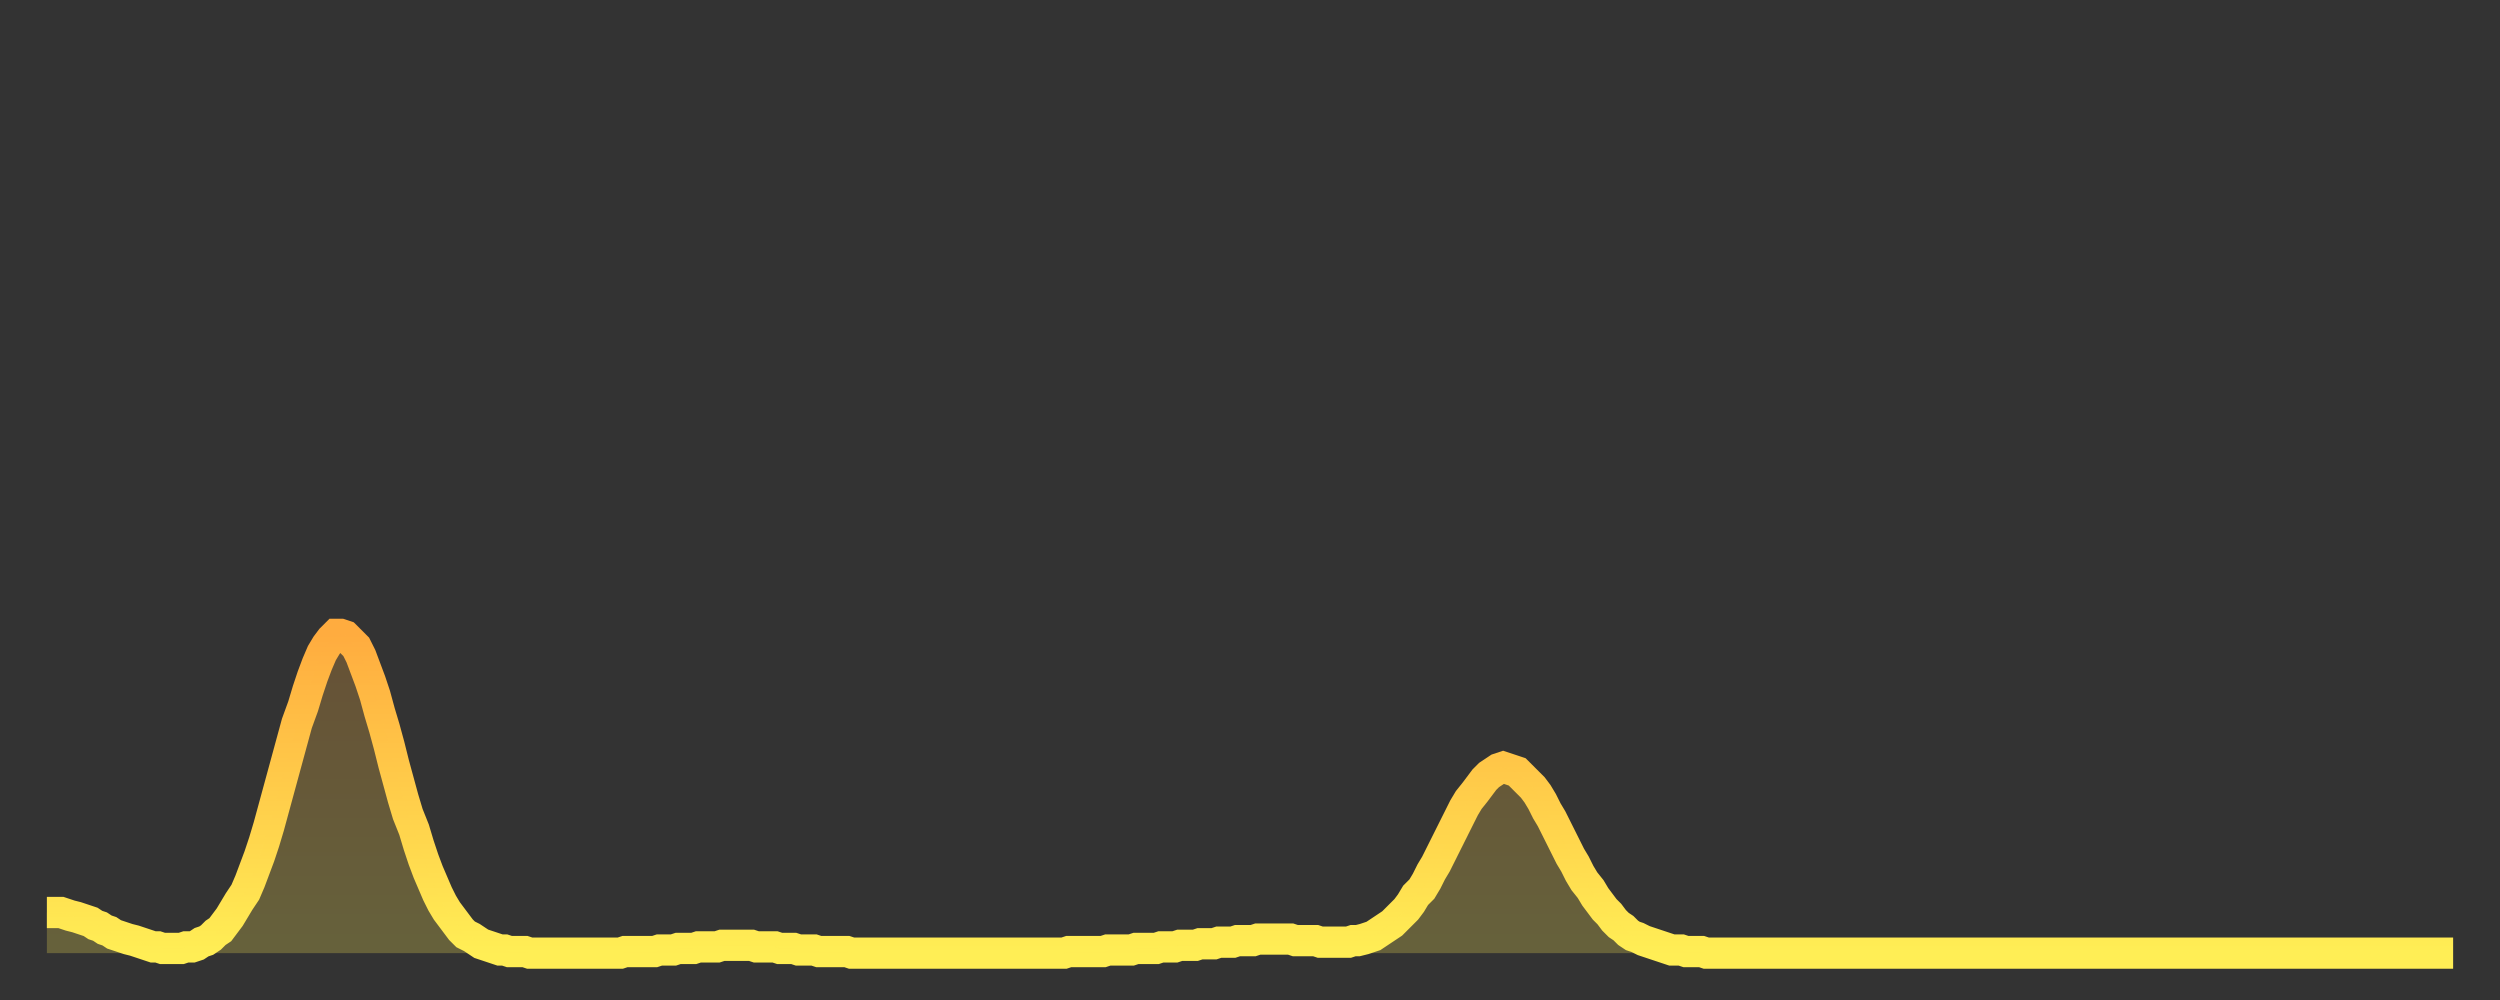
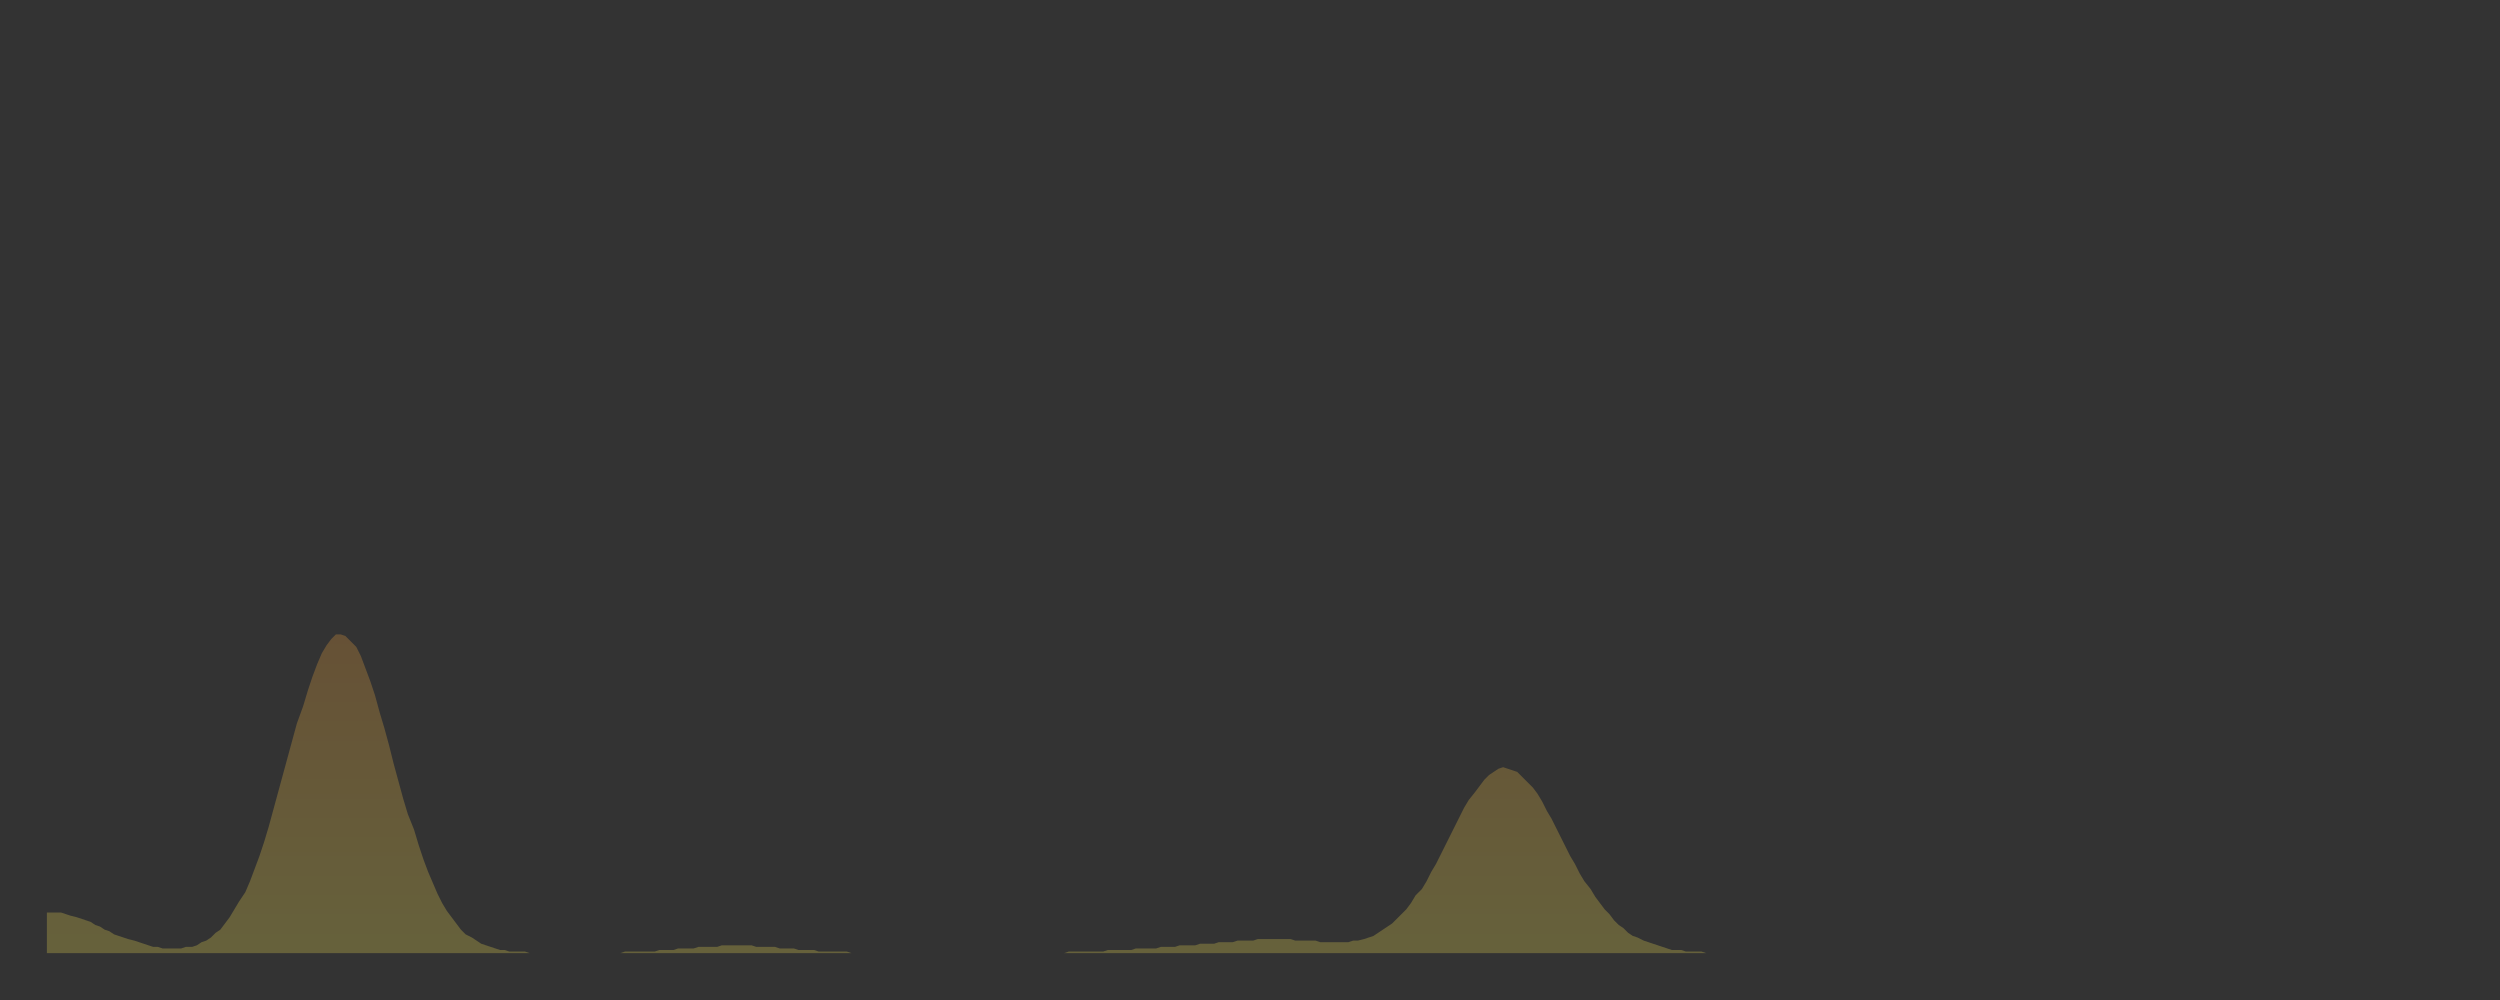
<svg xmlns="http://www.w3.org/2000/svg" baseProfile="full" height="64" version="1.1" width="160">
  <rect width="100%" height="100%" fill="#333333" stroke="none" />
  <defs>
    <linearGradient id="id2456754" x1="0" x2="0" y1="0" y2="1">
      <stop offset="0%" stop-color="#ffac3f" />
      <stop offset="50%" stop-color="#ffcd4a" />
      <stop offset="100%" stop-color="#ffee55" />
    </linearGradient>
  </defs>
  <g transform="translate(3,3)">
    <g>
-       <path d="M 0.0 55.4 0.3 55.4 0.6 55.4 0.9 55.4 1.2 55.5 1.5 55.6 1.9 55.7 2.2 55.8 2.5 55.9 2.8 56.0 3.1 56.2 3.4 56.3 3.7 56.5 4.0 56.6 4.3 56.8 4.6 56.9 4.9 57.0 5.2 57.1 5.6 57.2 5.9 57.3 6.2 57.4 6.5 57.5 6.8 57.6 7.1 57.6 7.4 57.7 7.7 57.7 8.0 57.7 8.3 57.7 8.6 57.7 8.9 57.6 9.3 57.6 9.6 57.5 9.9 57.3 10.2 57.2 10.5 57.0 10.8 56.7 11.1 56.5 11.4 56.1 11.7 55.7 12.0 55.2 12.3 54.7 12.7 54.1 13.0 53.4 13.3 52.6 13.6 51.8 13.9 50.9 14.2 49.9 14.5 48.8 14.8 47.7 15.1 46.6 15.4 45.5 15.7 44.4 16.0 43.3 16.4 42.2 16.7 41.2 17.0 40.3 17.3 39.5 17.6 38.8 17.9 38.3 18.2 37.9 18.5 37.6 18.8 37.6 19.1 37.7 19.4 38.0 19.8 38.4 20.1 39.0 20.4 39.8 20.7 40.6 21.0 41.5 21.3 42.6 21.6 43.6 21.9 44.7 22.2 45.9 22.5 47.0 22.8 48.1 23.1 49.1 23.5 50.1 23.8 51.1 24.1 52.0 24.4 52.8 24.7 53.5 25.0 54.2 25.3 54.8 25.6 55.3 25.9 55.7 26.2 56.1 26.5 56.5 26.8 56.8 27.2 57.0 27.5 57.2 27.8 57.4 28.1 57.5 28.4 57.6 28.7 57.7 29.0 57.8 29.3 57.8 29.6 57.9 29.9 57.9 30.2 57.9 30.6 57.9 30.9 58.0 31.2 58.0 31.5 58.0 31.8 58.0 32.1 58.0 32.4 58.0 32.7 58.0 33.0 58.0 33.3 58.0 33.6 58.0 33.9 58.0 34.3 58.0 34.6 58.0 34.9 58.0 35.2 58.0 35.5 58.0 35.8 58.0 36.1 58.0 36.4 58.0 36.7 58.0 37.0 57.9 37.3 57.9 37.7 57.9 38.0 57.9 38.3 57.9 38.6 57.9 38.9 57.9 39.2 57.8 39.5 57.8 39.8 57.8 40.1 57.8 40.4 57.7 40.7 57.7 41.0 57.7 41.4 57.7 41.7 57.6 42.0 57.6 42.3 57.6 42.6 57.6 42.9 57.6 43.2 57.5 43.5 57.5 43.8 57.5 44.1 57.5 44.4 57.5 44.7 57.5 45.1 57.5 45.4 57.6 45.7 57.6 46.0 57.6 46.3 57.6 46.6 57.6 46.9 57.7 47.2 57.7 47.5 57.7 47.8 57.7 48.1 57.8 48.5 57.8 48.8 57.8 49.1 57.8 49.4 57.9 49.7 57.9 50.0 57.9 50.3 57.9 50.6 57.9 50.9 57.9 51.2 57.9 51.5 58.0 51.8 58.0 52.2 58.0 52.5 58.0 52.8 58.0 53.1 58.0 53.4 58.0 53.7 58.0 54.0 58.0 54.3 58.0 54.6 58.0 54.9 58.0 55.2 58.0 55.6 58.0 55.9 58.0 56.2 58.0 56.5 58.0 56.8 58.0 57.1 58.0 57.4 58.0 57.7 58.0 58.0 58.0 58.3 58.0 58.6 58.0 58.9 58.0 59.3 58.0 59.6 58.0 59.9 58.0 60.2 58.0 60.5 58.0 60.8 58.0 61.1 58.0 61.4 58.0 61.7 58.0 62.0 58.0 62.3 58.0 62.6 58.0 63.0 58.0 63.3 58.0 63.6 58.0 63.9 58.0 64.2 58.0 64.5 58.0 64.8 58.0 65.1 58.0 65.4 57.9 65.7 57.9 66.0 57.9 66.4 57.9 66.7 57.9 67.0 57.9 67.3 57.9 67.6 57.9 67.9 57.8 68.2 57.8 68.5 57.8 68.8 57.8 69.1 57.8 69.4 57.8 69.7 57.7 70.1 57.7 70.4 57.7 70.7 57.7 71.0 57.7 71.3 57.6 71.6 57.6 71.9 57.6 72.2 57.6 72.5 57.5 72.8 57.5 73.1 57.5 73.5 57.5 73.8 57.4 74.1 57.4 74.4 57.4 74.7 57.4 75.0 57.3 75.3 57.3 75.6 57.3 75.9 57.3 76.2 57.2 76.5 57.2 76.8 57.2 77.2 57.2 77.5 57.1 77.8 57.1 78.1 57.1 78.4 57.1 78.7 57.1 79.0 57.1 79.3 57.1 79.6 57.1 79.9 57.2 80.2 57.2 80.5 57.2 80.9 57.2 81.2 57.2 81.5 57.3 81.8 57.3 82.1 57.3 82.4 57.3 82.7 57.3 83.0 57.3 83.3 57.3 83.6 57.2 83.9 57.2 84.3 57.1 84.6 57.0 84.9 56.9 85.2 56.7 85.5 56.5 85.8 56.3 86.1 56.1 86.4 55.8 86.7 55.5 87.0 55.2 87.3 54.8 87.6 54.3 88.0 53.9 88.3 53.4 88.6 52.8 88.9 52.3 89.2 51.7 89.5 51.1 89.8 50.5 90.1 49.9 90.4 49.3 90.7 48.7 91.0 48.2 91.4 47.7 91.7 47.3 92.0 46.9 92.3 46.6 92.6 46.4 92.9 46.2 93.2 46.1 93.5 46.2 93.8 46.3 94.1 46.4 94.4 46.7 94.7 47.0 95.1 47.4 95.4 47.8 95.7 48.3 96.0 48.9 96.3 49.4 96.6 50.0 96.9 50.6 97.2 51.2 97.5 51.8 97.8 52.3 98.1 52.9 98.4 53.4 98.8 53.9 99.1 54.4 99.4 54.8 99.7 55.2 100.0 55.5 100.3 55.9 100.6 56.2 100.9 56.4 101.2 56.7 101.5 56.9 101.8 57.0 102.2 57.2 102.5 57.3 102.8 57.4 103.1 57.5 103.4 57.6 103.7 57.7 104.0 57.8 104.3 57.8 104.6 57.8 104.9 57.9 105.2 57.9 105.5 57.9 105.9 57.9 106.2 58.0 106.5 58.0 106.8 58.0 107.1 58.0 107.4 58.0 107.7 58.0 108.0 58.0 108.3 58.0 108.6 58.0 108.9 58.0 109.3 58.0 109.6 58.0 109.9 58.0 110.2 58.0 110.5 58.0 110.8 58.0 111.1 58.0 111.4 58.0 111.7 58.0 112.0 58.0 112.3 58.0 112.6 58.0 113.0 58.0 113.3 58.0 113.6 58.0 113.9 58.0 114.2 58.0 114.5 58.0 114.8 58.0 115.1 58.0 115.4 58.0 115.7 58.0 116.0 58.0 116.3 58.0 116.7 58.0 117.0 58.0 117.3 58.0 117.6 58.0 117.9 58.0 118.2 58.0 118.5 58.0 118.8 58.0 119.1 58.0 119.4 58.0 119.7 58.0 120.1 58.0 120.4 58.0 120.7 58.0 121.0 58.0 121.3 58.0 121.6 58.0 121.9 58.0 122.2 58.0 122.5 58.0 122.8 58.0 123.1 58.0 123.4 58.0 123.8 58.0 124.1 58.0 124.4 58.0 124.7 58.0 125.0 58.0 125.3 58.0 125.6 58.0 125.9 58.0 126.2 58.0 126.5 58.0 126.8 58.0 127.2 58.0 127.5 58.0 127.8 58.0 128.1 58.0 128.4 58.0 128.7 58.0 129.0 58.0 129.3 58.0 129.6 58.0 129.9 58.0 130.2 58.0 130.5 58.0 130.9 58.0 131.2 58.0 131.5 58.0 131.8 58.0 132.1 58.0 132.4 58.0 132.7 58.0 133.0 58.0 133.3 58.0 133.6 58.0 133.9 58.0 134.2 58.0 134.6 58.0 134.9 58.0 135.2 58.0 135.5 58.0 135.8 58.0 136.1 58.0 136.4 58.0 136.7 58.0 137.0 58.0 137.3 58.0 137.6 58.0 138.0 58.0 138.3 58.0 138.6 58.0 138.9 58.0 139.2 58.0 139.5 58.0 139.8 58.0 140.1 58.0 140.4 58.0 140.7 58.0 141.0 58.0 141.3 58.0 141.7 58.0 142.0 58.0 142.3 58.0 142.6 58.0 142.9 58.0 143.2 58.0 143.5 58.0 143.8 58.0 144.1 58.0 144.4 58.0 144.7 58.0 145.1 58.0 145.4 58.0 145.7 58.0 146.0 58.0 146.3 58.0 146.6 58.0 146.9 58.0 147.2 58.0 147.5 58.0 147.8 58.0 148.1 58.0 148.4 58.0 148.8 58.0 149.1 58.0 149.4 58.0 149.7 58.0 150.0 58.0 150.3 58.0 150.6 58.0 150.9 58.0 151.2 58.0 151.5 58.0 151.8 58.0 152.1 58.0 152.5 58.0 152.8 58.0 153.1 58.0 153.4 58.0 153.7 58.0 154.0 58.0" fill="none" id="graph-curve" opacity="1" stroke="url(#id2456754)" stroke-width="2" />
      <path d="M 0 58 L 0.0 55.4 0.3 55.4 0.6 55.4 0.9 55.4 1.2 55.5 1.5 55.6 1.9 55.7 2.2 55.8 2.5 55.9 2.8 56.0 3.1 56.2 3.4 56.3 3.7 56.5 4.0 56.6 4.3 56.8 4.6 56.9 4.9 57.0 5.2 57.1 5.6 57.2 5.9 57.3 6.2 57.4 6.5 57.5 6.8 57.6 7.1 57.6 7.4 57.7 7.7 57.7 8.0 57.7 8.3 57.7 8.6 57.7 8.9 57.6 9.3 57.6 9.6 57.5 9.9 57.3 10.2 57.2 10.5 57.0 10.8 56.7 11.1 56.5 11.4 56.1 11.7 55.7 12.0 55.2 12.3 54.7 12.7 54.1 13.0 53.4 13.3 52.6 13.6 51.8 13.9 50.9 14.2 49.9 14.5 48.8 14.8 47.7 15.1 46.6 15.4 45.5 15.7 44.4 16.0 43.3 16.4 42.2 16.7 41.2 17.0 40.3 17.3 39.5 17.6 38.8 17.9 38.3 18.2 37.9 18.5 37.6 18.8 37.6 19.1 37.7 19.4 38.0 19.8 38.4 20.1 39.0 20.4 39.8 20.7 40.6 21.0 41.5 21.3 42.6 21.6 43.6 21.9 44.7 22.2 45.9 22.5 47.0 22.8 48.1 23.1 49.1 23.5 50.1 23.8 51.1 24.1 52.0 24.4 52.8 24.7 53.5 25.0 54.2 25.3 54.8 25.6 55.3 25.9 55.7 26.2 56.1 26.5 56.5 26.8 56.8 27.2 57.0 27.5 57.2 27.8 57.4 28.1 57.5 28.4 57.6 28.7 57.7 29.0 57.8 29.3 57.8 29.6 57.9 29.9 57.9 30.2 57.9 30.6 57.9 30.9 58.0 31.2 58.0 31.5 58.0 31.8 58.0 32.1 58.0 32.4 58.0 32.7 58.0 33.0 58.0 33.3 58.0 33.6 58.0 33.9 58.0 34.3 58.0 34.6 58.0 34.9 58.0 35.2 58.0 35.5 58.0 35.8 58.0 36.1 58.0 36.4 58.0 36.7 58.0 37.0 57.9 37.3 57.9 37.7 57.9 38.0 57.9 38.3 57.9 38.6 57.9 38.9 57.9 39.2 57.8 39.5 57.8 39.8 57.8 40.1 57.8 40.4 57.7 40.7 57.7 41.0 57.7 41.4 57.7 41.7 57.6 42.0 57.6 42.3 57.6 42.6 57.6 42.9 57.6 43.2 57.5 43.5 57.5 43.8 57.5 44.1 57.5 44.4 57.5 44.7 57.5 45.1 57.5 45.4 57.6 45.7 57.6 46.0 57.6 46.3 57.6 46.6 57.6 46.9 57.7 47.2 57.7 47.5 57.7 47.8 57.7 48.1 57.8 48.5 57.8 48.8 57.8 49.1 57.8 49.4 57.9 49.7 57.9 50.0 57.9 50.3 57.9 50.6 57.9 50.9 57.9 51.2 57.9 51.5 58.0 51.8 58.0 52.2 58.0 52.5 58.0 52.8 58.0 53.1 58.0 53.4 58.0 53.7 58.0 54.0 58.0 54.3 58.0 54.6 58.0 54.9 58.0 55.2 58.0 55.6 58.0 55.9 58.0 56.2 58.0 56.5 58.0 56.8 58.0 57.1 58.0 57.4 58.0 57.7 58.0 58.0 58.0 58.3 58.0 58.6 58.0 58.9 58.0 59.3 58.0 59.6 58.0 59.9 58.0 60.2 58.0 60.5 58.0 60.8 58.0 61.1 58.0 61.4 58.0 61.7 58.0 62.0 58.0 62.3 58.0 62.6 58.0 63.0 58.0 63.3 58.0 63.6 58.0 63.9 58.0 64.2 58.0 64.5 58.0 64.8 58.0 65.1 58.0 65.4 57.9 65.7 57.9 66.0 57.9 66.4 57.9 66.7 57.9 67.0 57.9 67.3 57.9 67.6 57.9 67.9 57.8 68.2 57.8 68.5 57.8 68.8 57.8 69.1 57.8 69.4 57.8 69.7 57.7 70.1 57.7 70.4 57.7 70.7 57.7 71.0 57.7 71.3 57.6 71.6 57.6 71.9 57.6 72.2 57.6 72.5 57.5 72.8 57.5 73.1 57.5 73.5 57.5 73.8 57.4 74.1 57.4 74.4 57.4 74.7 57.4 75.0 57.3 75.3 57.3 75.6 57.3 75.9 57.3 76.2 57.2 76.5 57.2 76.8 57.2 77.2 57.2 77.5 57.1 77.8 57.1 78.1 57.1 78.4 57.1 78.7 57.1 79.0 57.1 79.3 57.1 79.6 57.1 79.9 57.2 80.2 57.2 80.5 57.2 80.9 57.2 81.2 57.2 81.5 57.3 81.8 57.3 82.1 57.3 82.4 57.3 82.7 57.3 83.0 57.3 83.3 57.3 83.6 57.2 83.9 57.2 84.3 57.1 84.6 57.0 84.9 56.9 85.2 56.7 85.5 56.5 85.8 56.3 86.1 56.1 86.4 55.8 86.7 55.5 87.0 55.2 87.3 54.8 87.6 54.3 88.0 53.9 88.3 53.4 88.6 52.8 88.9 52.3 89.2 51.7 89.5 51.1 89.8 50.5 90.1 49.9 90.4 49.3 90.7 48.7 91.0 48.2 91.4 47.7 91.7 47.3 92.0 46.9 92.3 46.6 92.6 46.4 92.9 46.2 93.2 46.1 93.5 46.2 93.8 46.3 94.1 46.4 94.4 46.7 94.7 47.0 95.1 47.4 95.4 47.8 95.7 48.3 96.0 48.9 96.3 49.4 96.6 50.0 96.9 50.6 97.2 51.2 97.5 51.8 97.8 52.3 98.1 52.9 98.4 53.4 98.8 53.9 99.1 54.4 99.4 54.8 99.7 55.2 100.0 55.5 100.3 55.9 100.6 56.2 100.9 56.4 101.2 56.7 101.5 56.9 101.8 57.0 102.2 57.2 102.5 57.3 102.8 57.4 103.1 57.5 103.4 57.6 103.7 57.7 104.0 57.8 104.3 57.8 104.6 57.8 104.9 57.9 105.2 57.9 105.5 57.9 105.9 57.9 106.2 58.0 106.5 58.0 106.8 58.0 107.1 58.0 107.4 58.0 107.7 58.0 108.0 58.0 108.3 58.0 108.6 58.0 108.9 58.0 109.3 58.0 109.6 58.0 109.9 58.0 110.2 58.0 110.5 58.0 110.8 58.0 111.1 58.0 111.4 58.0 111.7 58.0 112.0 58.0 112.3 58.0 112.6 58.0 113.0 58.0 113.3 58.0 113.6 58.0 113.9 58.0 114.2 58.0 114.5 58.0 114.8 58.0 115.1 58.0 115.4 58.0 115.7 58.0 116.0 58.0 116.3 58.0 116.7 58.0 117.0 58.0 117.3 58.0 117.6 58.0 117.9 58.0 118.2 58.0 118.5 58.0 118.8 58.0 119.1 58.0 119.4 58.0 119.7 58.0 120.1 58.0 120.4 58.0 120.7 58.0 121.0 58.0 121.3 58.0 121.6 58.0 121.9 58.0 122.2 58.0 122.5 58.0 122.8 58.0 123.1 58.0 123.4 58.0 123.8 58.0 124.1 58.0 124.4 58.0 124.7 58.0 125.0 58.0 125.3 58.0 125.6 58.0 125.9 58.0 126.2 58.0 126.5 58.0 126.8 58.0 127.2 58.0 127.5 58.0 127.8 58.0 128.1 58.0 128.4 58.0 128.7 58.0 129.0 58.0 129.3 58.0 129.6 58.0 129.9 58.0 130.2 58.0 130.5 58.0 130.9 58.0 131.2 58.0 131.5 58.0 131.8 58.0 132.1 58.0 132.4 58.0 132.7 58.0 133.0 58.0 133.3 58.0 133.6 58.0 133.9 58.0 134.2 58.0 134.6 58.0 134.9 58.0 135.2 58.0 135.5 58.0 135.8 58.0 136.1 58.0 136.4 58.0 136.7 58.0 137.0 58.0 137.3 58.0 137.6 58.0 138.0 58.0 138.3 58.0 138.6 58.0 138.9 58.0 139.2 58.0 139.5 58.0 139.8 58.0 140.1 58.0 140.4 58.0 140.7 58.0 141.0 58.0 141.3 58.0 141.7 58.0 142.0 58.0 142.3 58.0 142.6 58.0 142.9 58.0 143.2 58.0 143.5 58.0 143.8 58.0 144.1 58.0 144.4 58.0 144.7 58.0 145.1 58.0 145.4 58.0 145.7 58.0 146.0 58.0 146.3 58.0 146.6 58.0 146.9 58.0 147.2 58.0 147.5 58.0 147.8 58.0 148.1 58.0 148.4 58.0 148.8 58.0 149.1 58.0 149.4 58.0 149.7 58.0 150.0 58.0 150.3 58.0 150.6 58.0 150.9 58.0 151.2 58.0 151.5 58.0 151.8 58.0 152.1 58.0 152.5 58.0 152.8 58.0 153.1 58.0 153.4 58.0 153.7 58.0 154.0 58.0 154 58" fill="url(#id2456754)" fill-opacity=".25" id="graph-shadow" />
    </g>
  </g>
</svg>